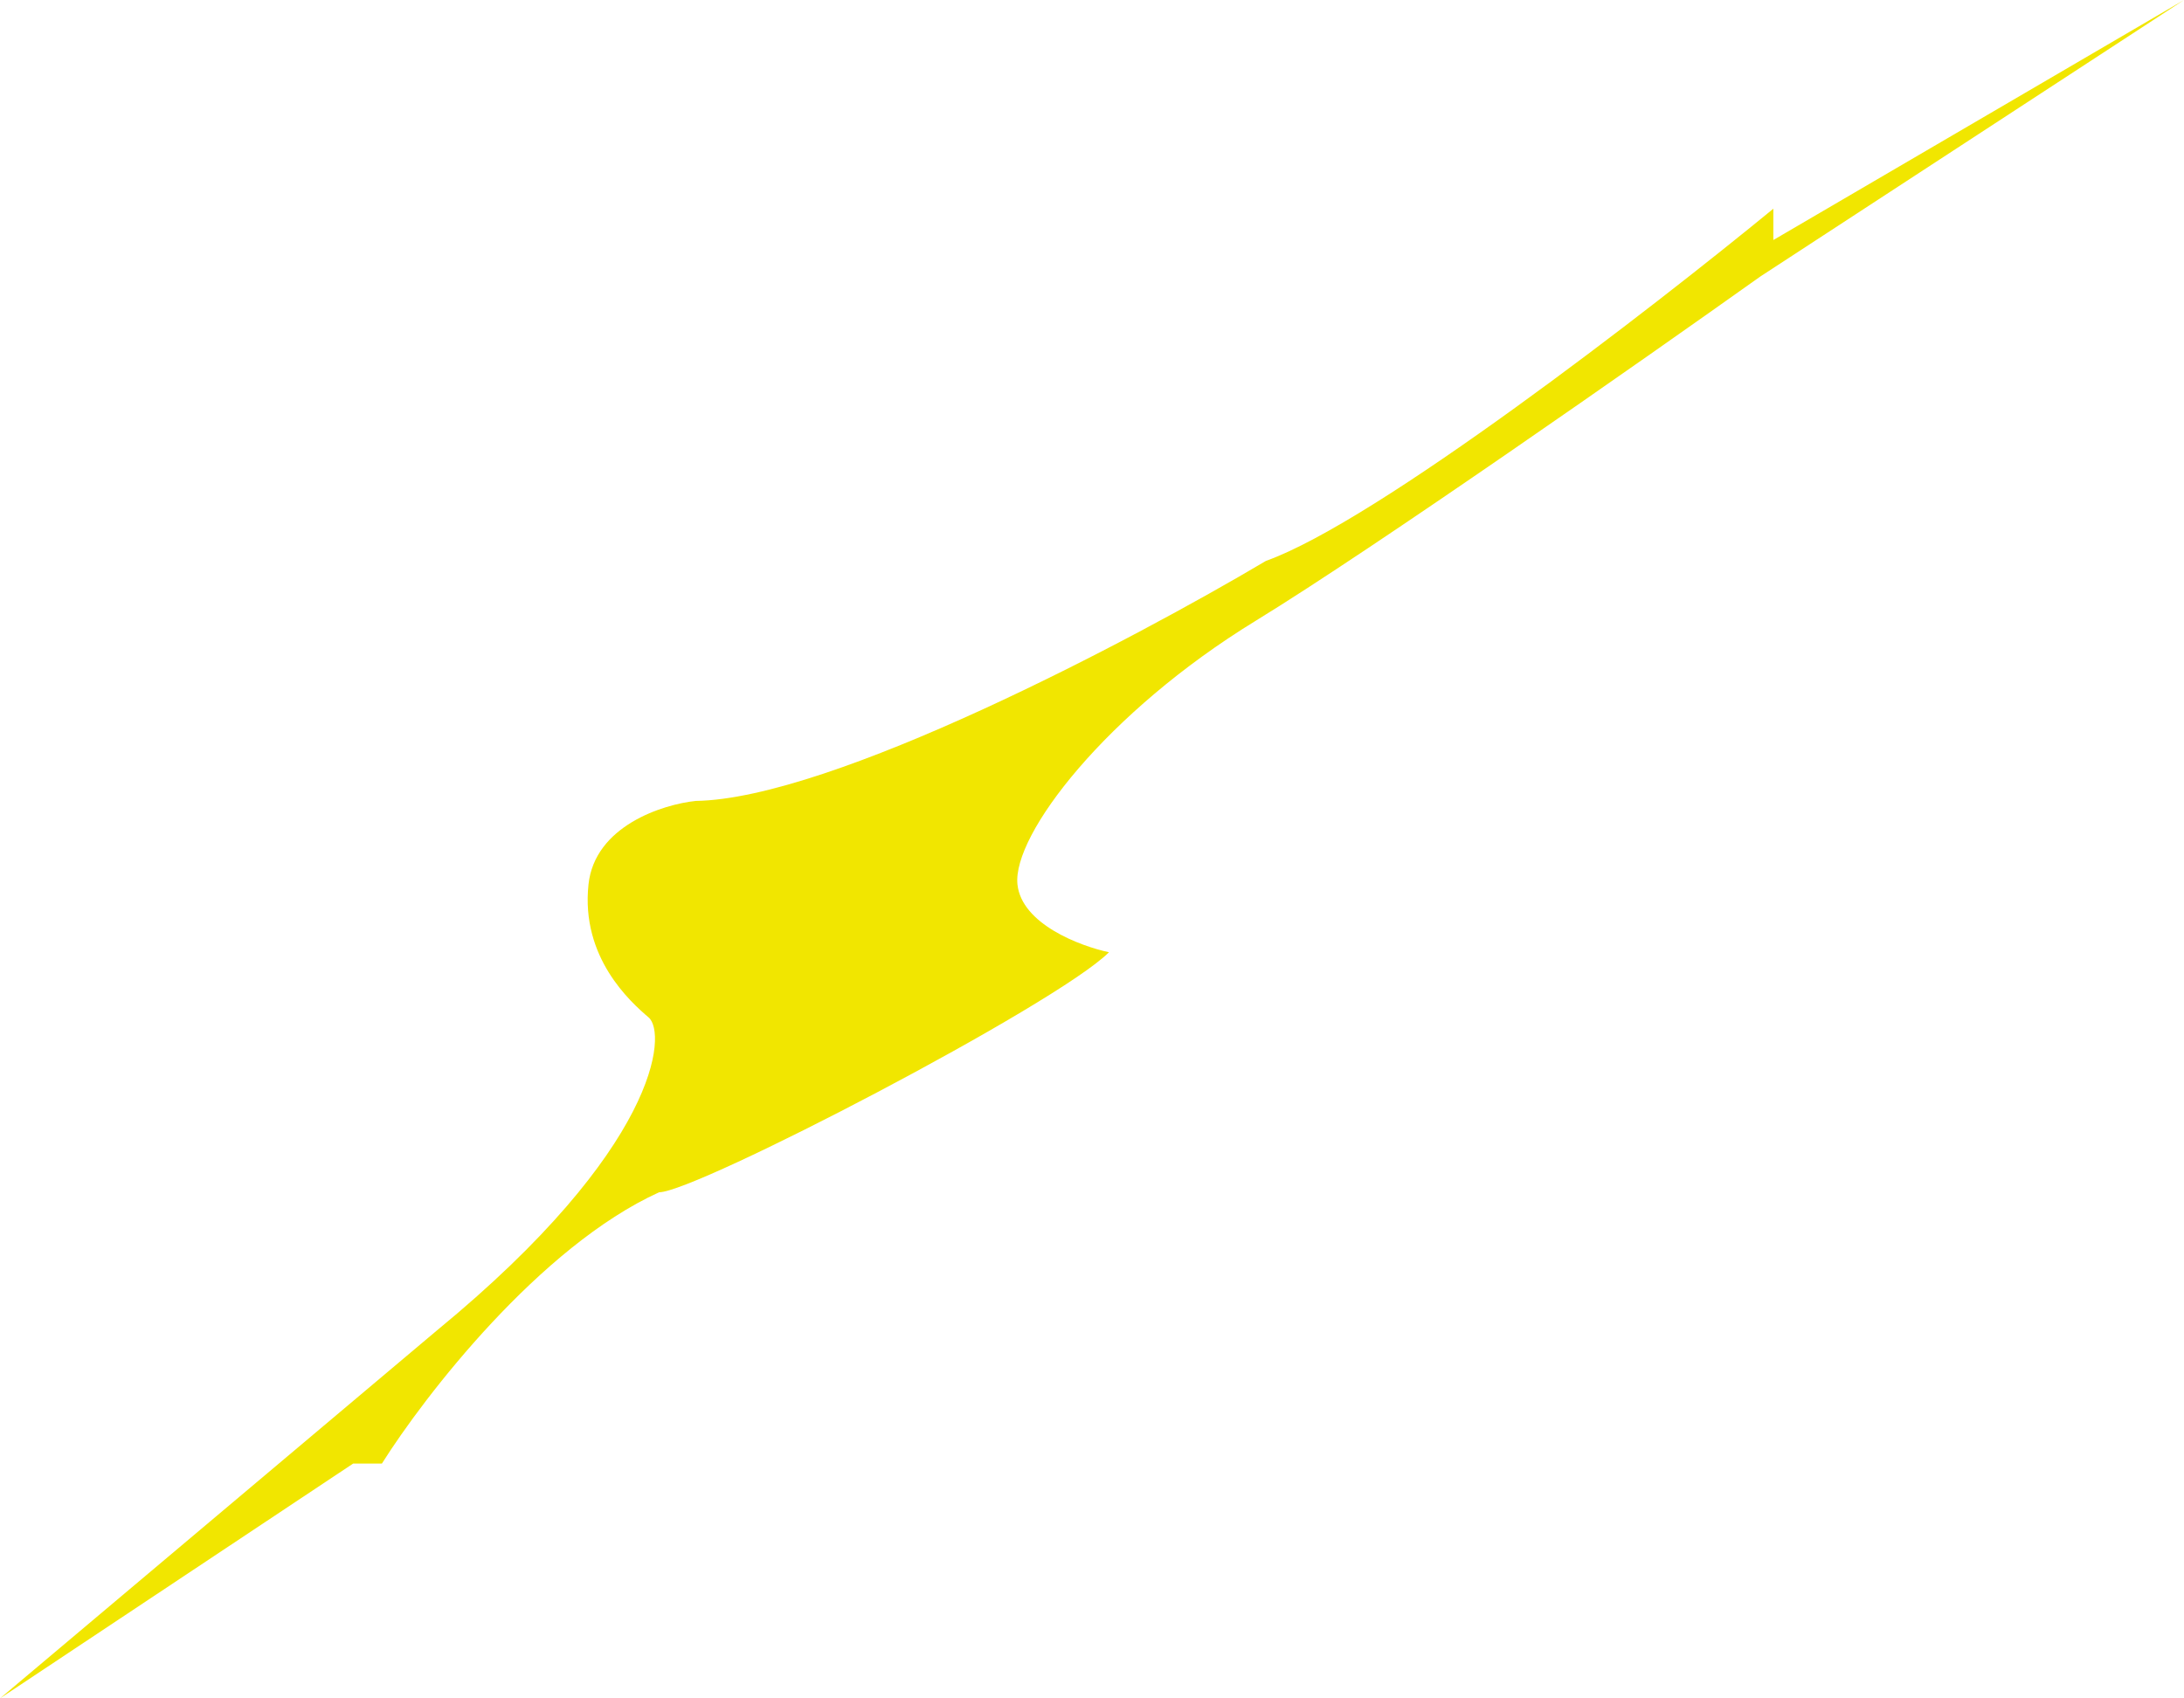
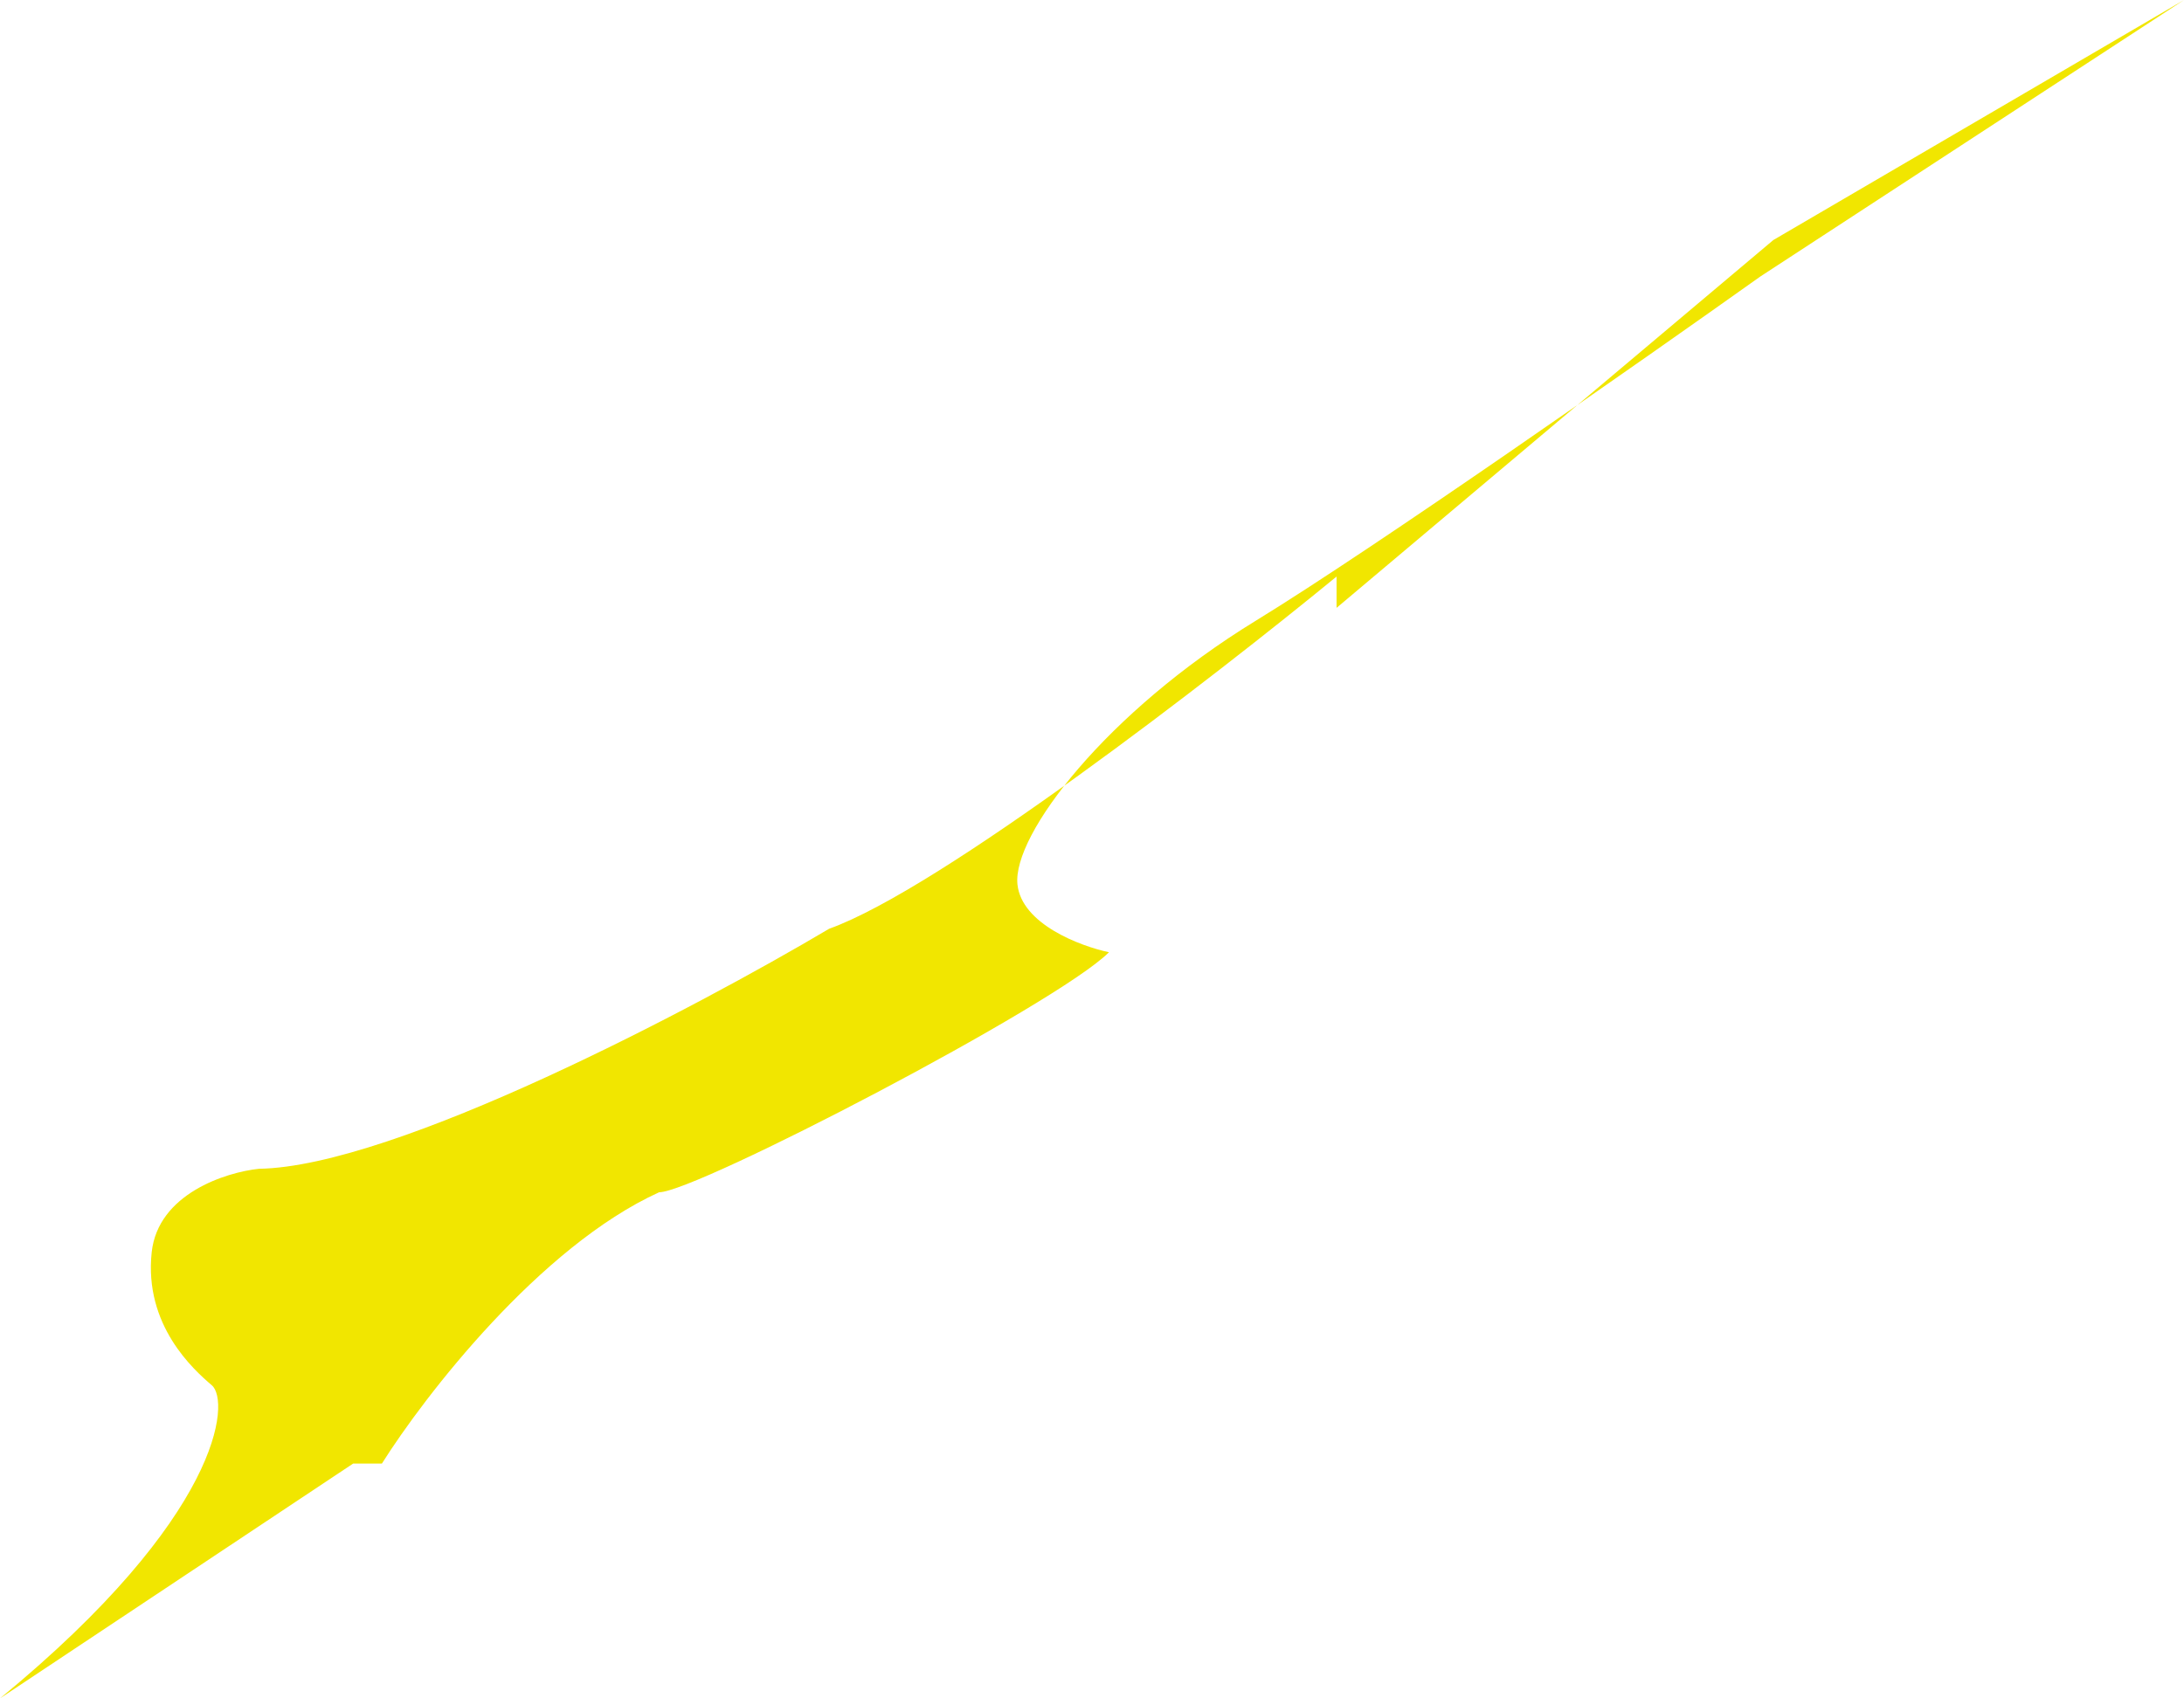
<svg xmlns="http://www.w3.org/2000/svg" width="369" height="287" viewBox="0 0 369 287" fill="none">
-   <path d="M299.619 40.56L369 0l-71.59 46.731c-20.034 14.255-65.139 45.85-85.29 58.194-25.19 15.43-41.098 36.15-40.215 44.527.707 6.701 10.606 10.433 15.467 11.462-8.838 8.817-69.822 40.559-76.009 40.559-20.151 9.17-39.625 34.387-46.843 45.85h-4.861L0 287l73.8-62.161c37.563-30.86 38.889-50.258 35.795-52.904-3.093-2.645-11.49-10.139-10.164-22.483 1.061-9.876 12.521-13.52 18.119-14.108 22.979-.353 73.8-27.186 96.337-40.56 18.738-6.7 64.962-42.469 85.732-59.515v5.29z" fill="#F1E600" />
+   <path d="M299.619 40.56L369 0l-71.59 46.731c-20.034 14.255-65.139 45.85-85.29 58.194-25.19 15.43-41.098 36.15-40.215 44.527.707 6.701 10.606 10.433 15.467 11.462-8.838 8.817-69.822 40.559-76.009 40.559-20.151 9.17-39.625 34.387-46.843 45.85h-4.861L0 287c37.563-30.86 38.889-50.258 35.795-52.904-3.093-2.645-11.49-10.139-10.164-22.483 1.061-9.876 12.521-13.52 18.119-14.108 22.979-.353 73.8-27.186 96.337-40.56 18.738-6.7 64.962-42.469 85.732-59.515v5.29z" fill="#F1E600" />
</svg>